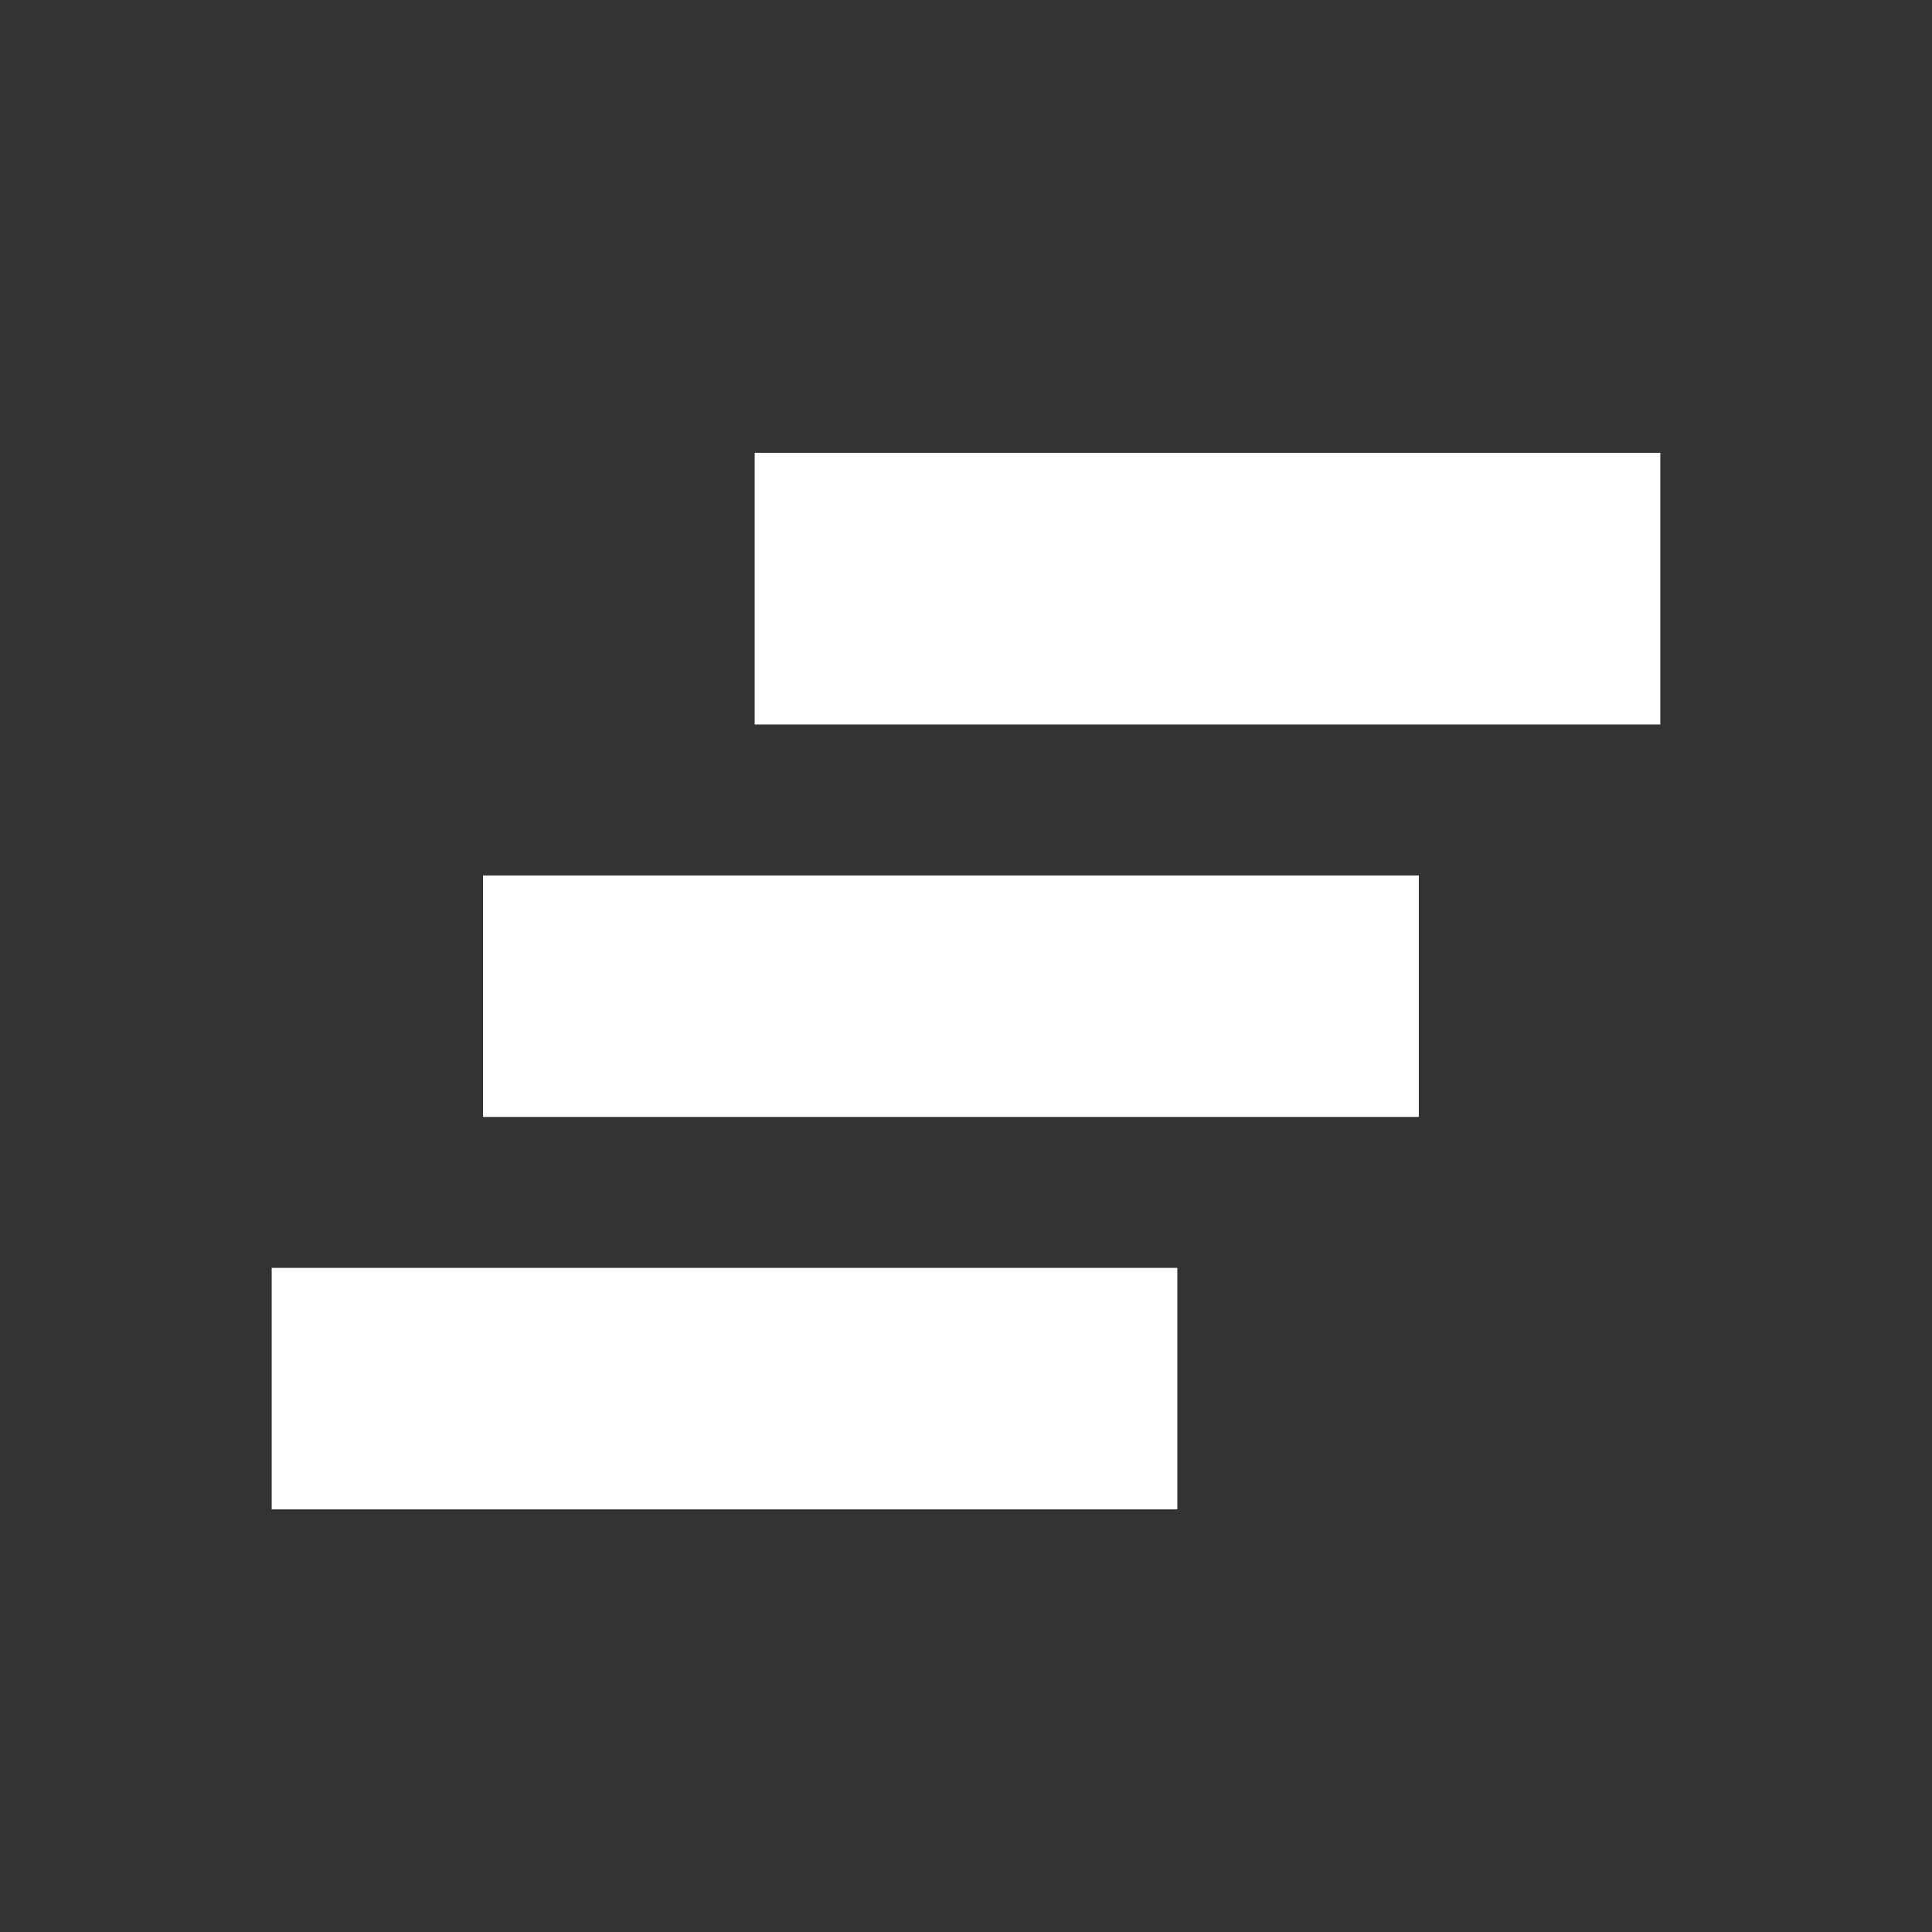
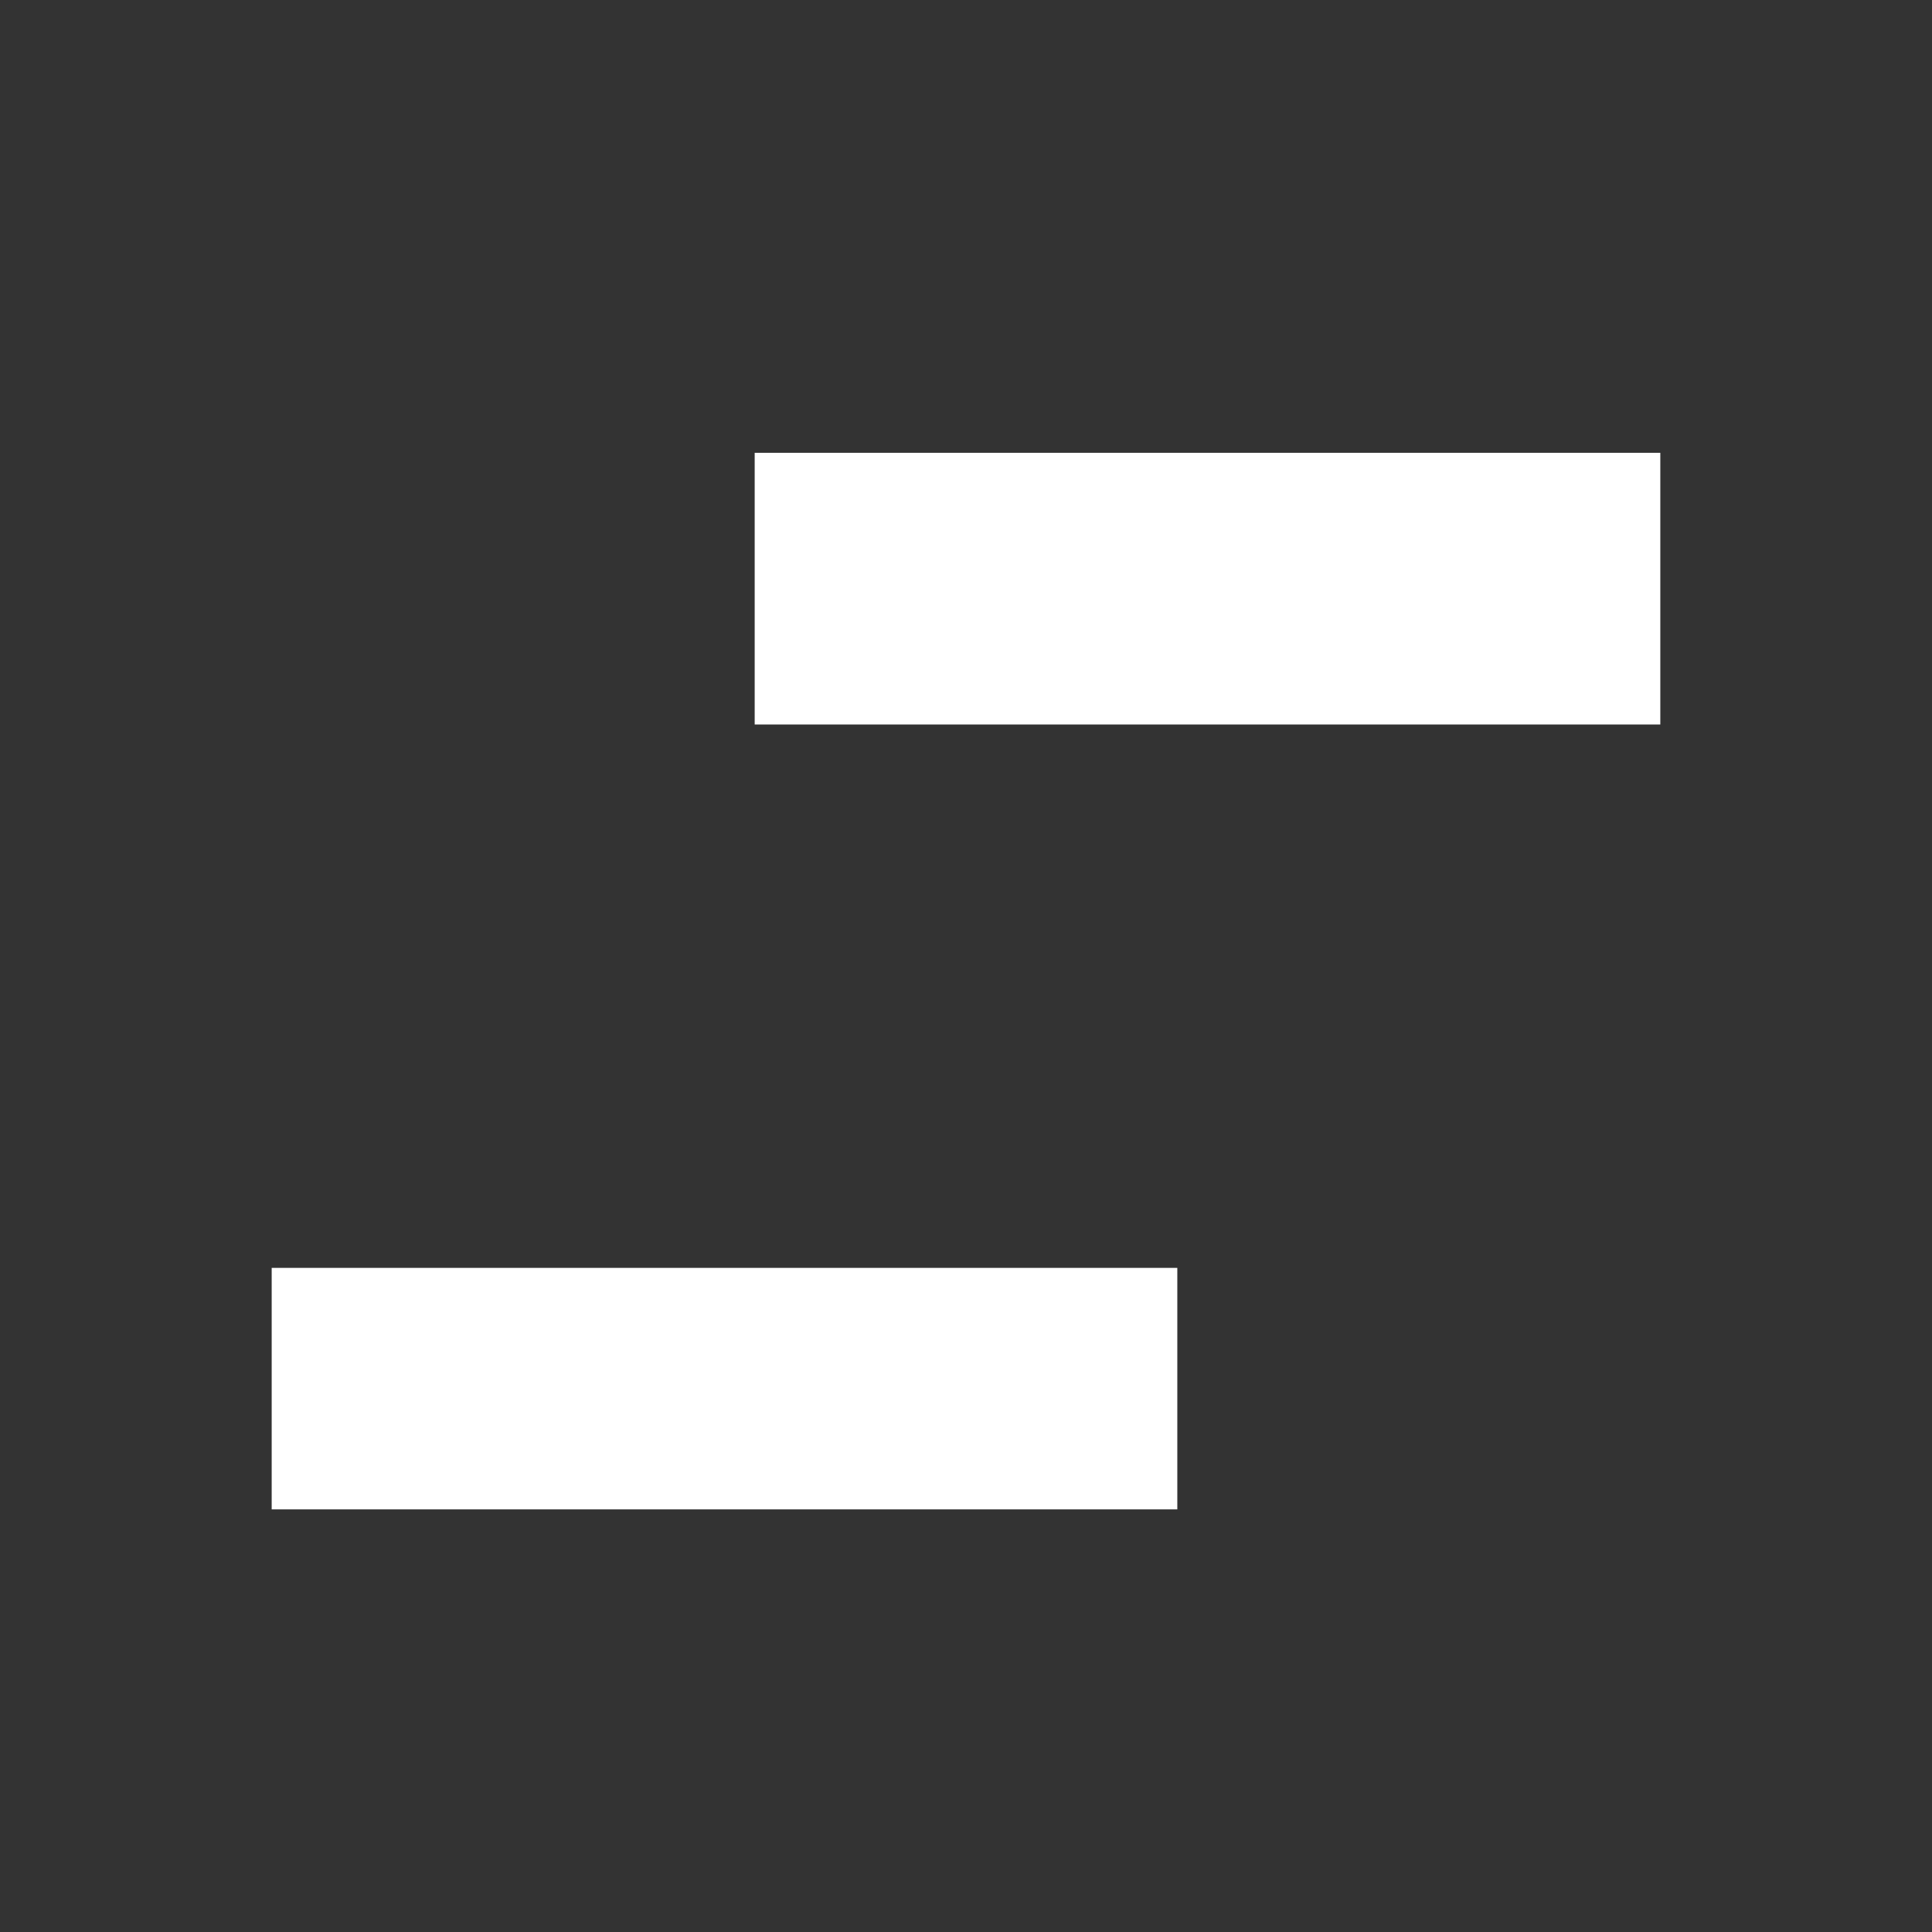
<svg xmlns="http://www.w3.org/2000/svg" width="64" height="64" viewBox="0 0 64 64" fill="none">
  <rect x="0" y="0" width="64" height="64" fill="#333333" stroke="none" />
  <rect x="25" y="15" width="30" height="9" fill="white" />
-   <rect x="16" y="29" width="31" height="8" fill="white" />
  <rect x="9" y="42" width="30" height="8" fill="white" />
</svg>